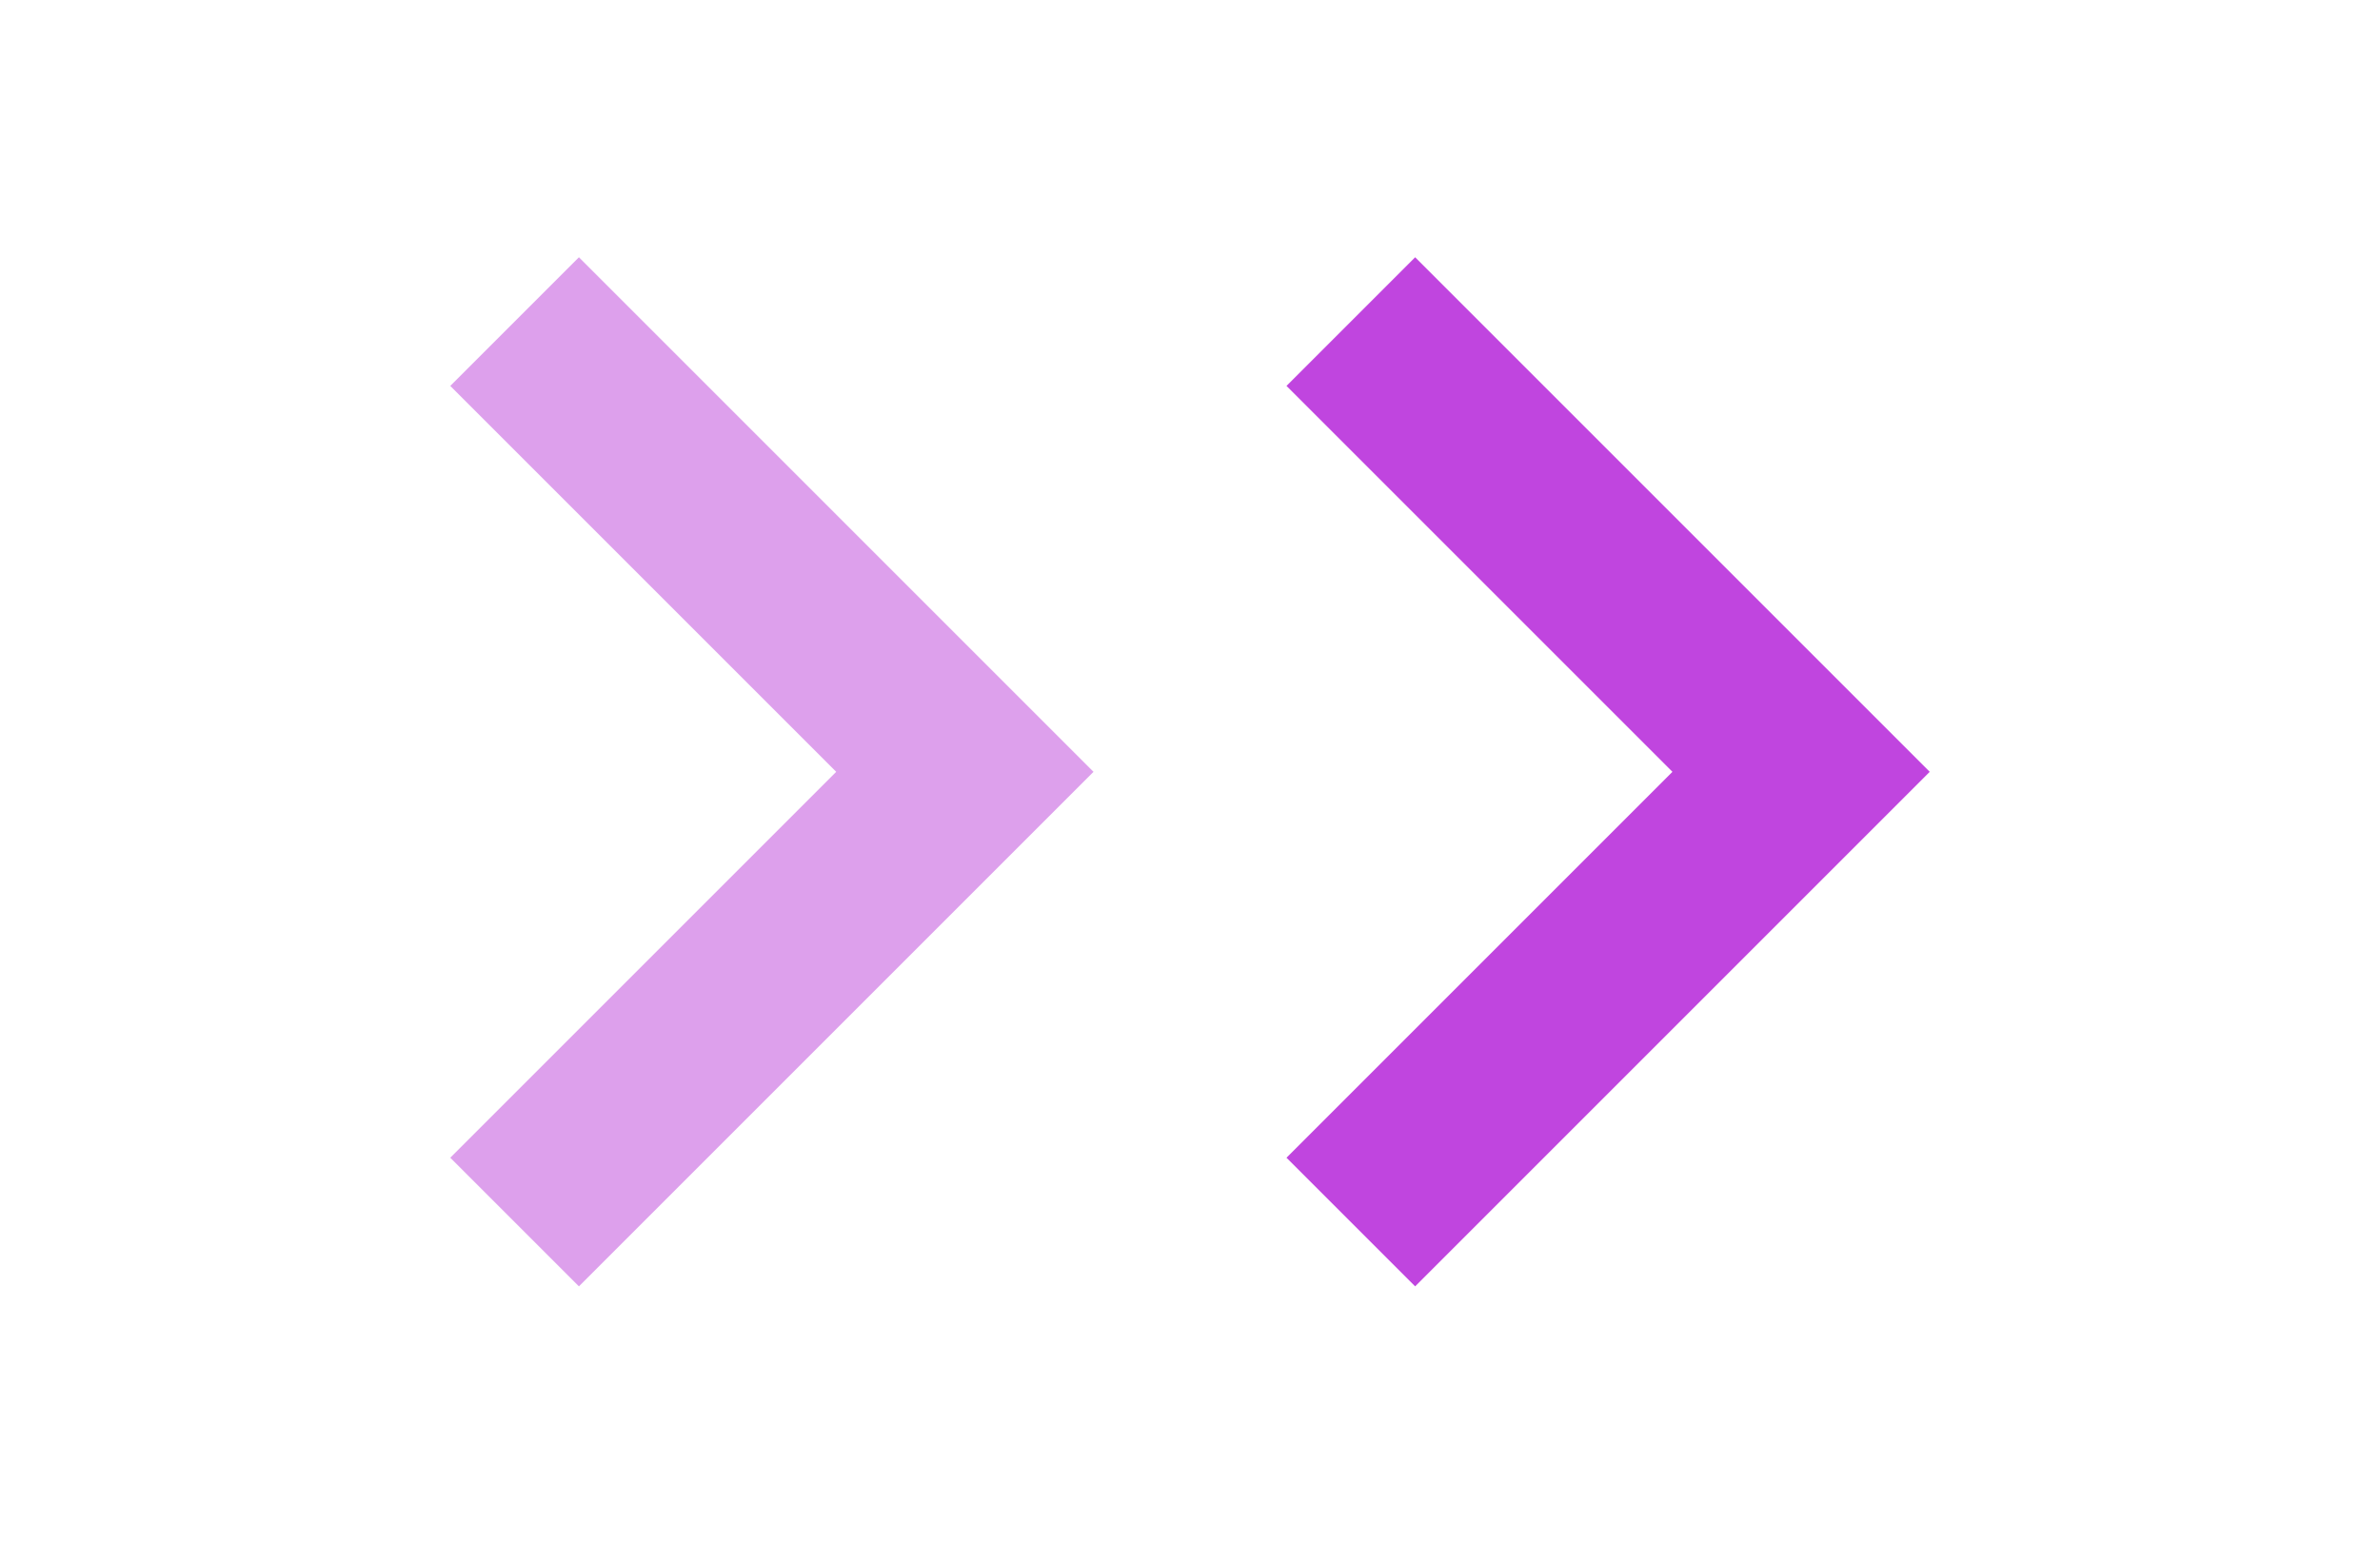
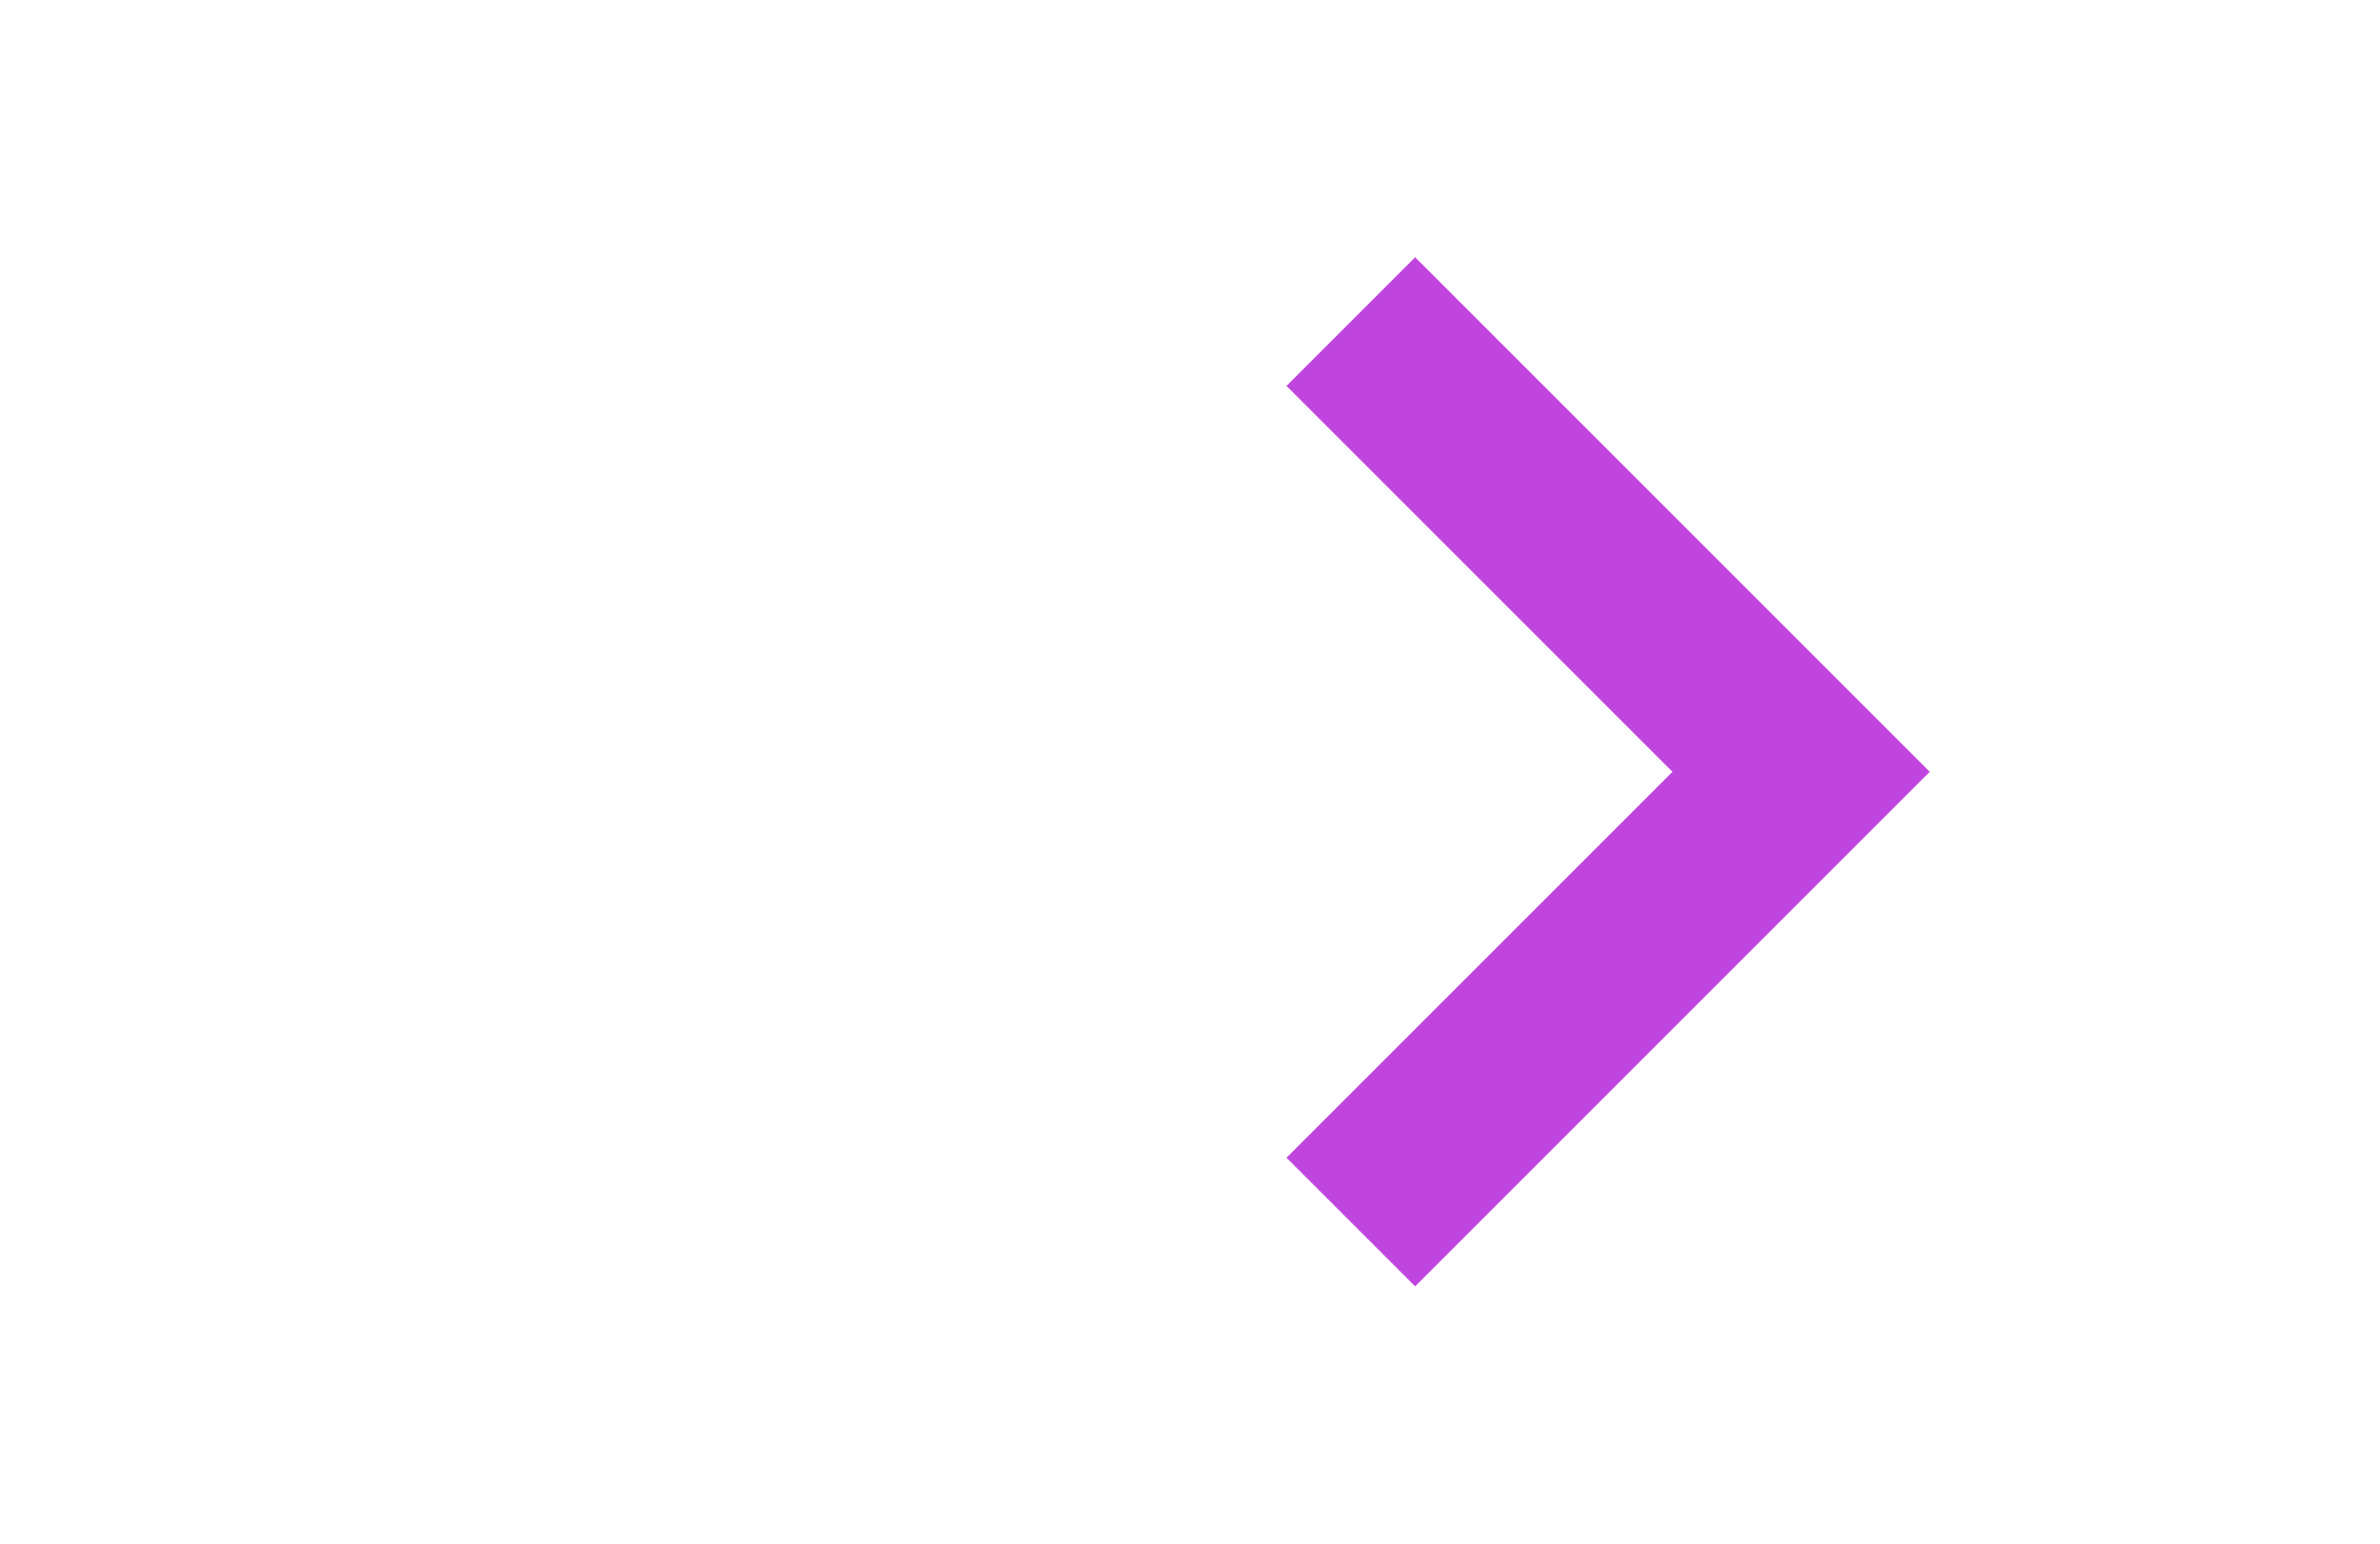
<svg xmlns="http://www.w3.org/2000/svg" width="37" height="24" viewBox="0 0 37 24" fill="none">
  <path fill-rule="evenodd" clip-rule="evenodd" d="M20 18L26 12L20 6L22 4L30 12L22 20L20 18Z" fill="#C045DF" />
-   <path fill-rule="evenodd" clip-rule="evenodd" d="M7 18L13 12L7 6L9 4L17 12L9 20L7 18Z" fill="#BC43DA" fill-opacity="0.5" />
</svg>